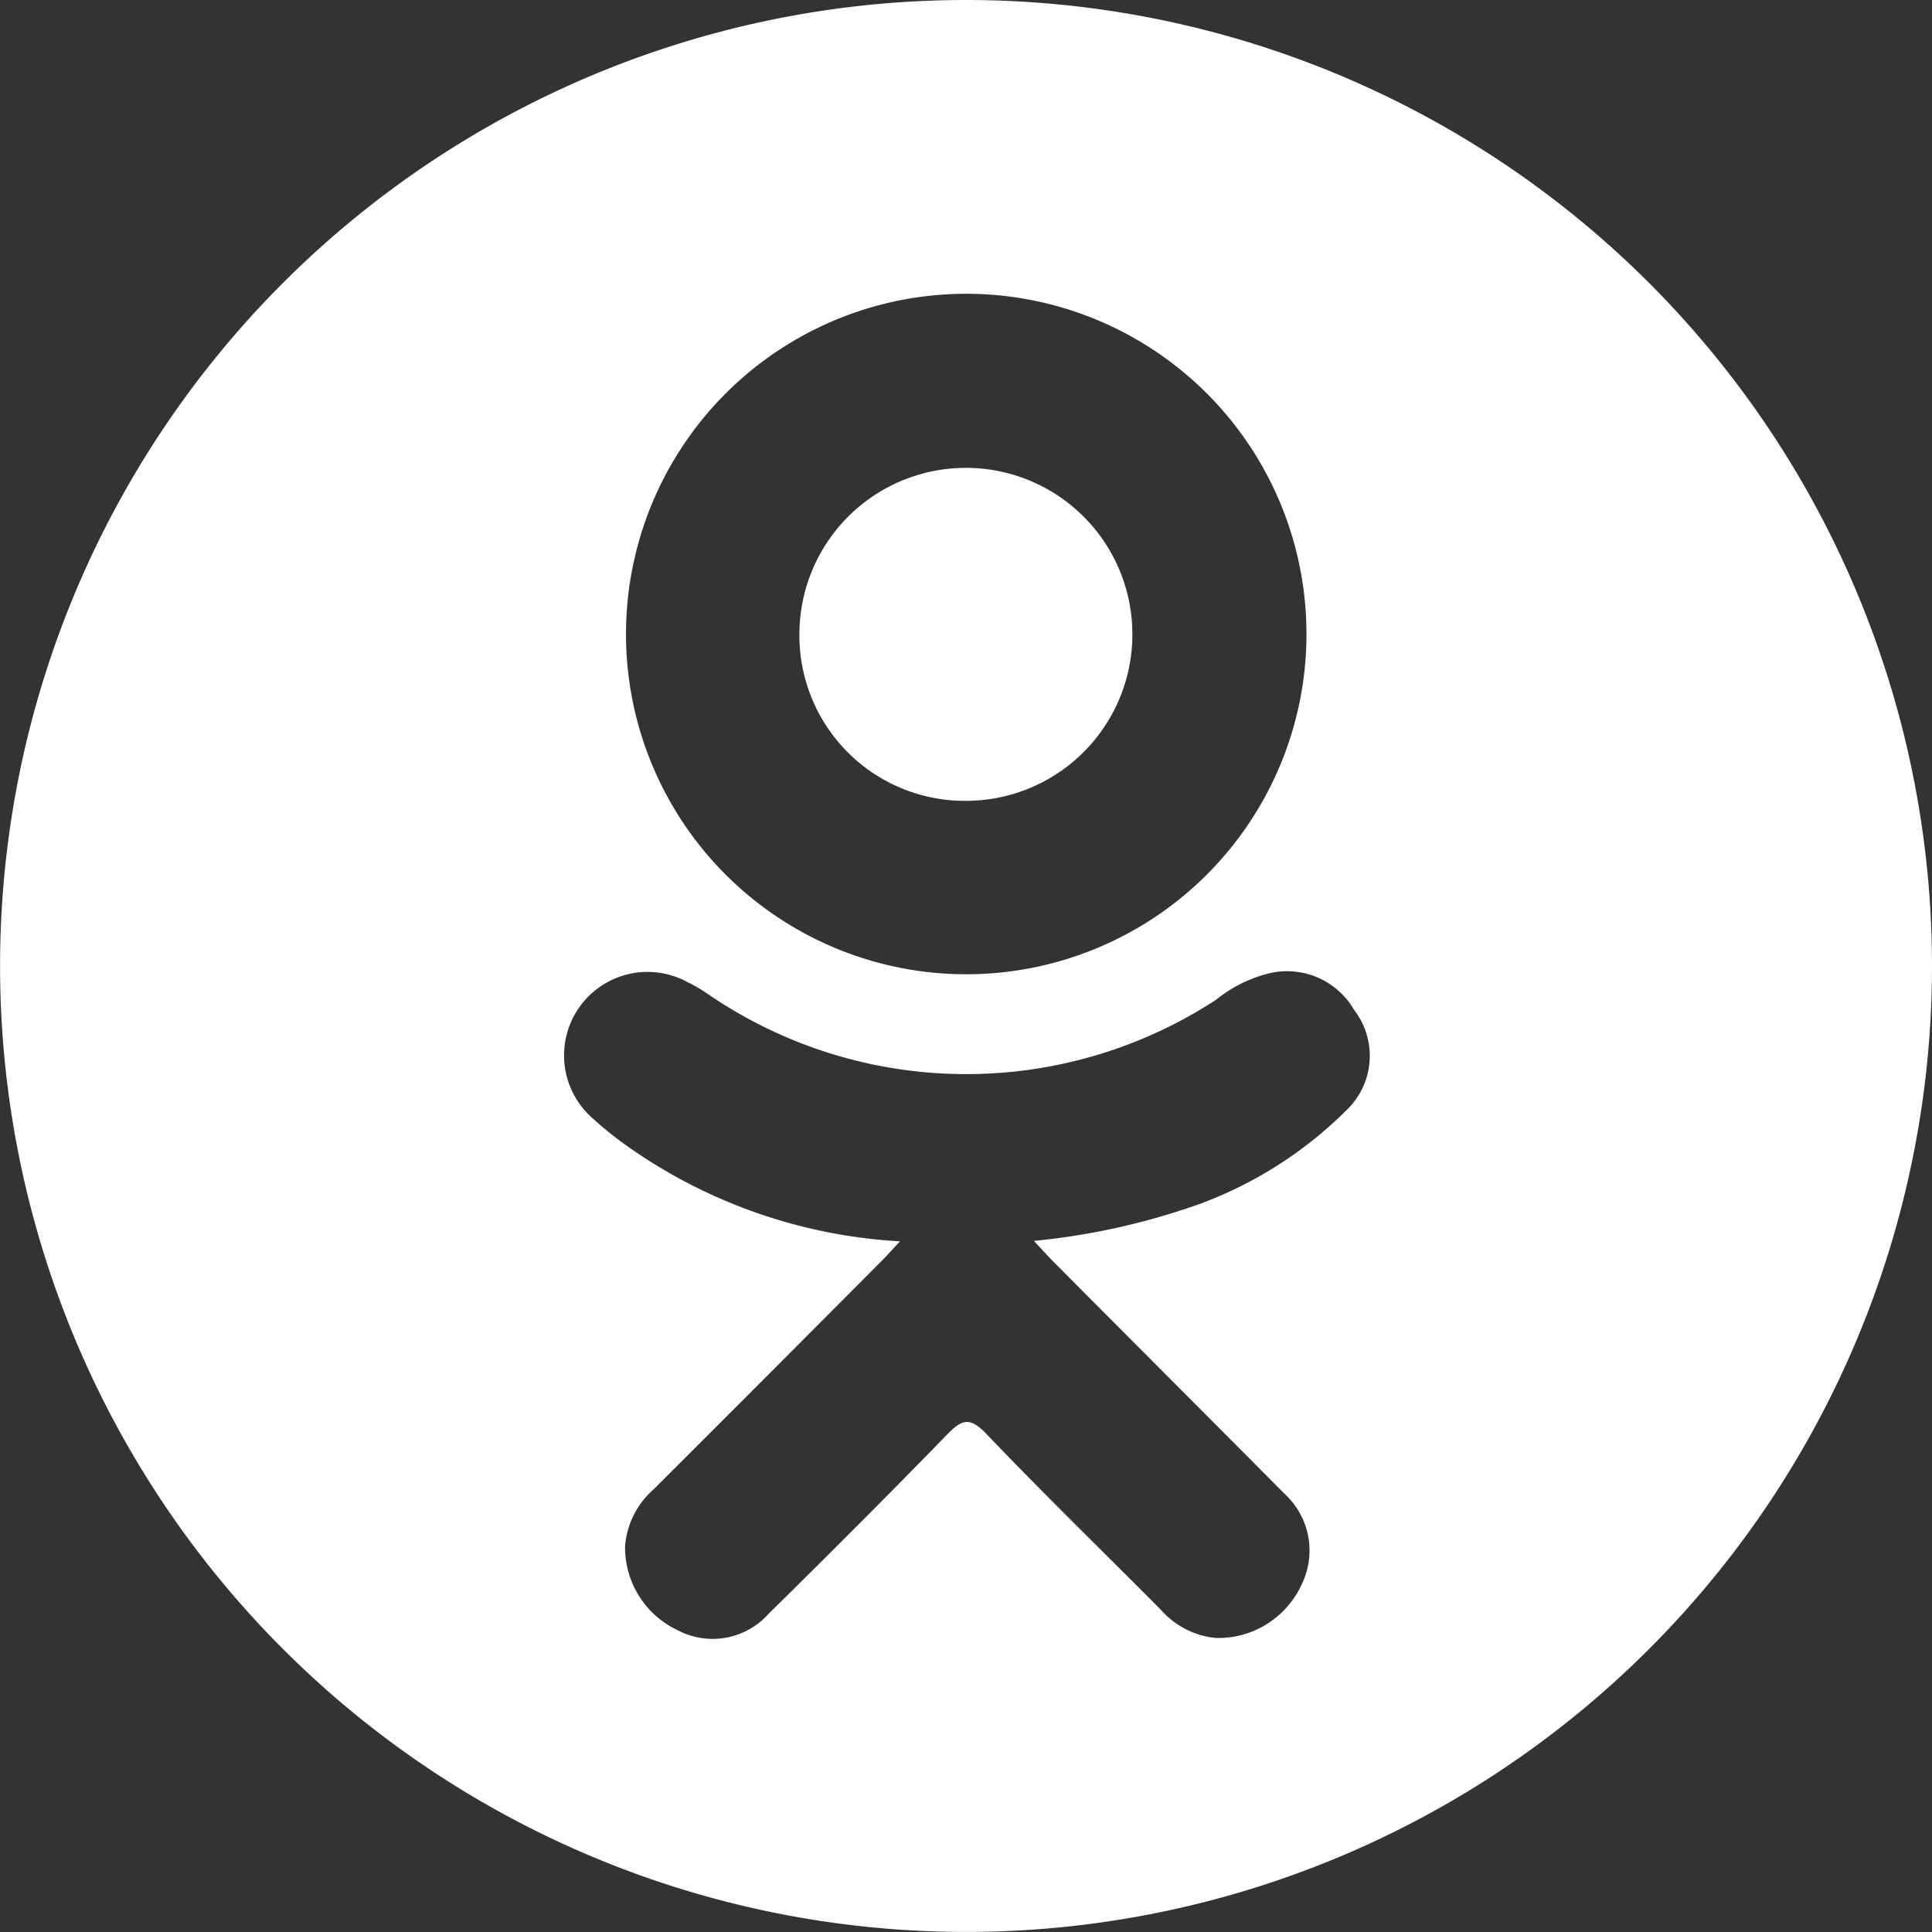
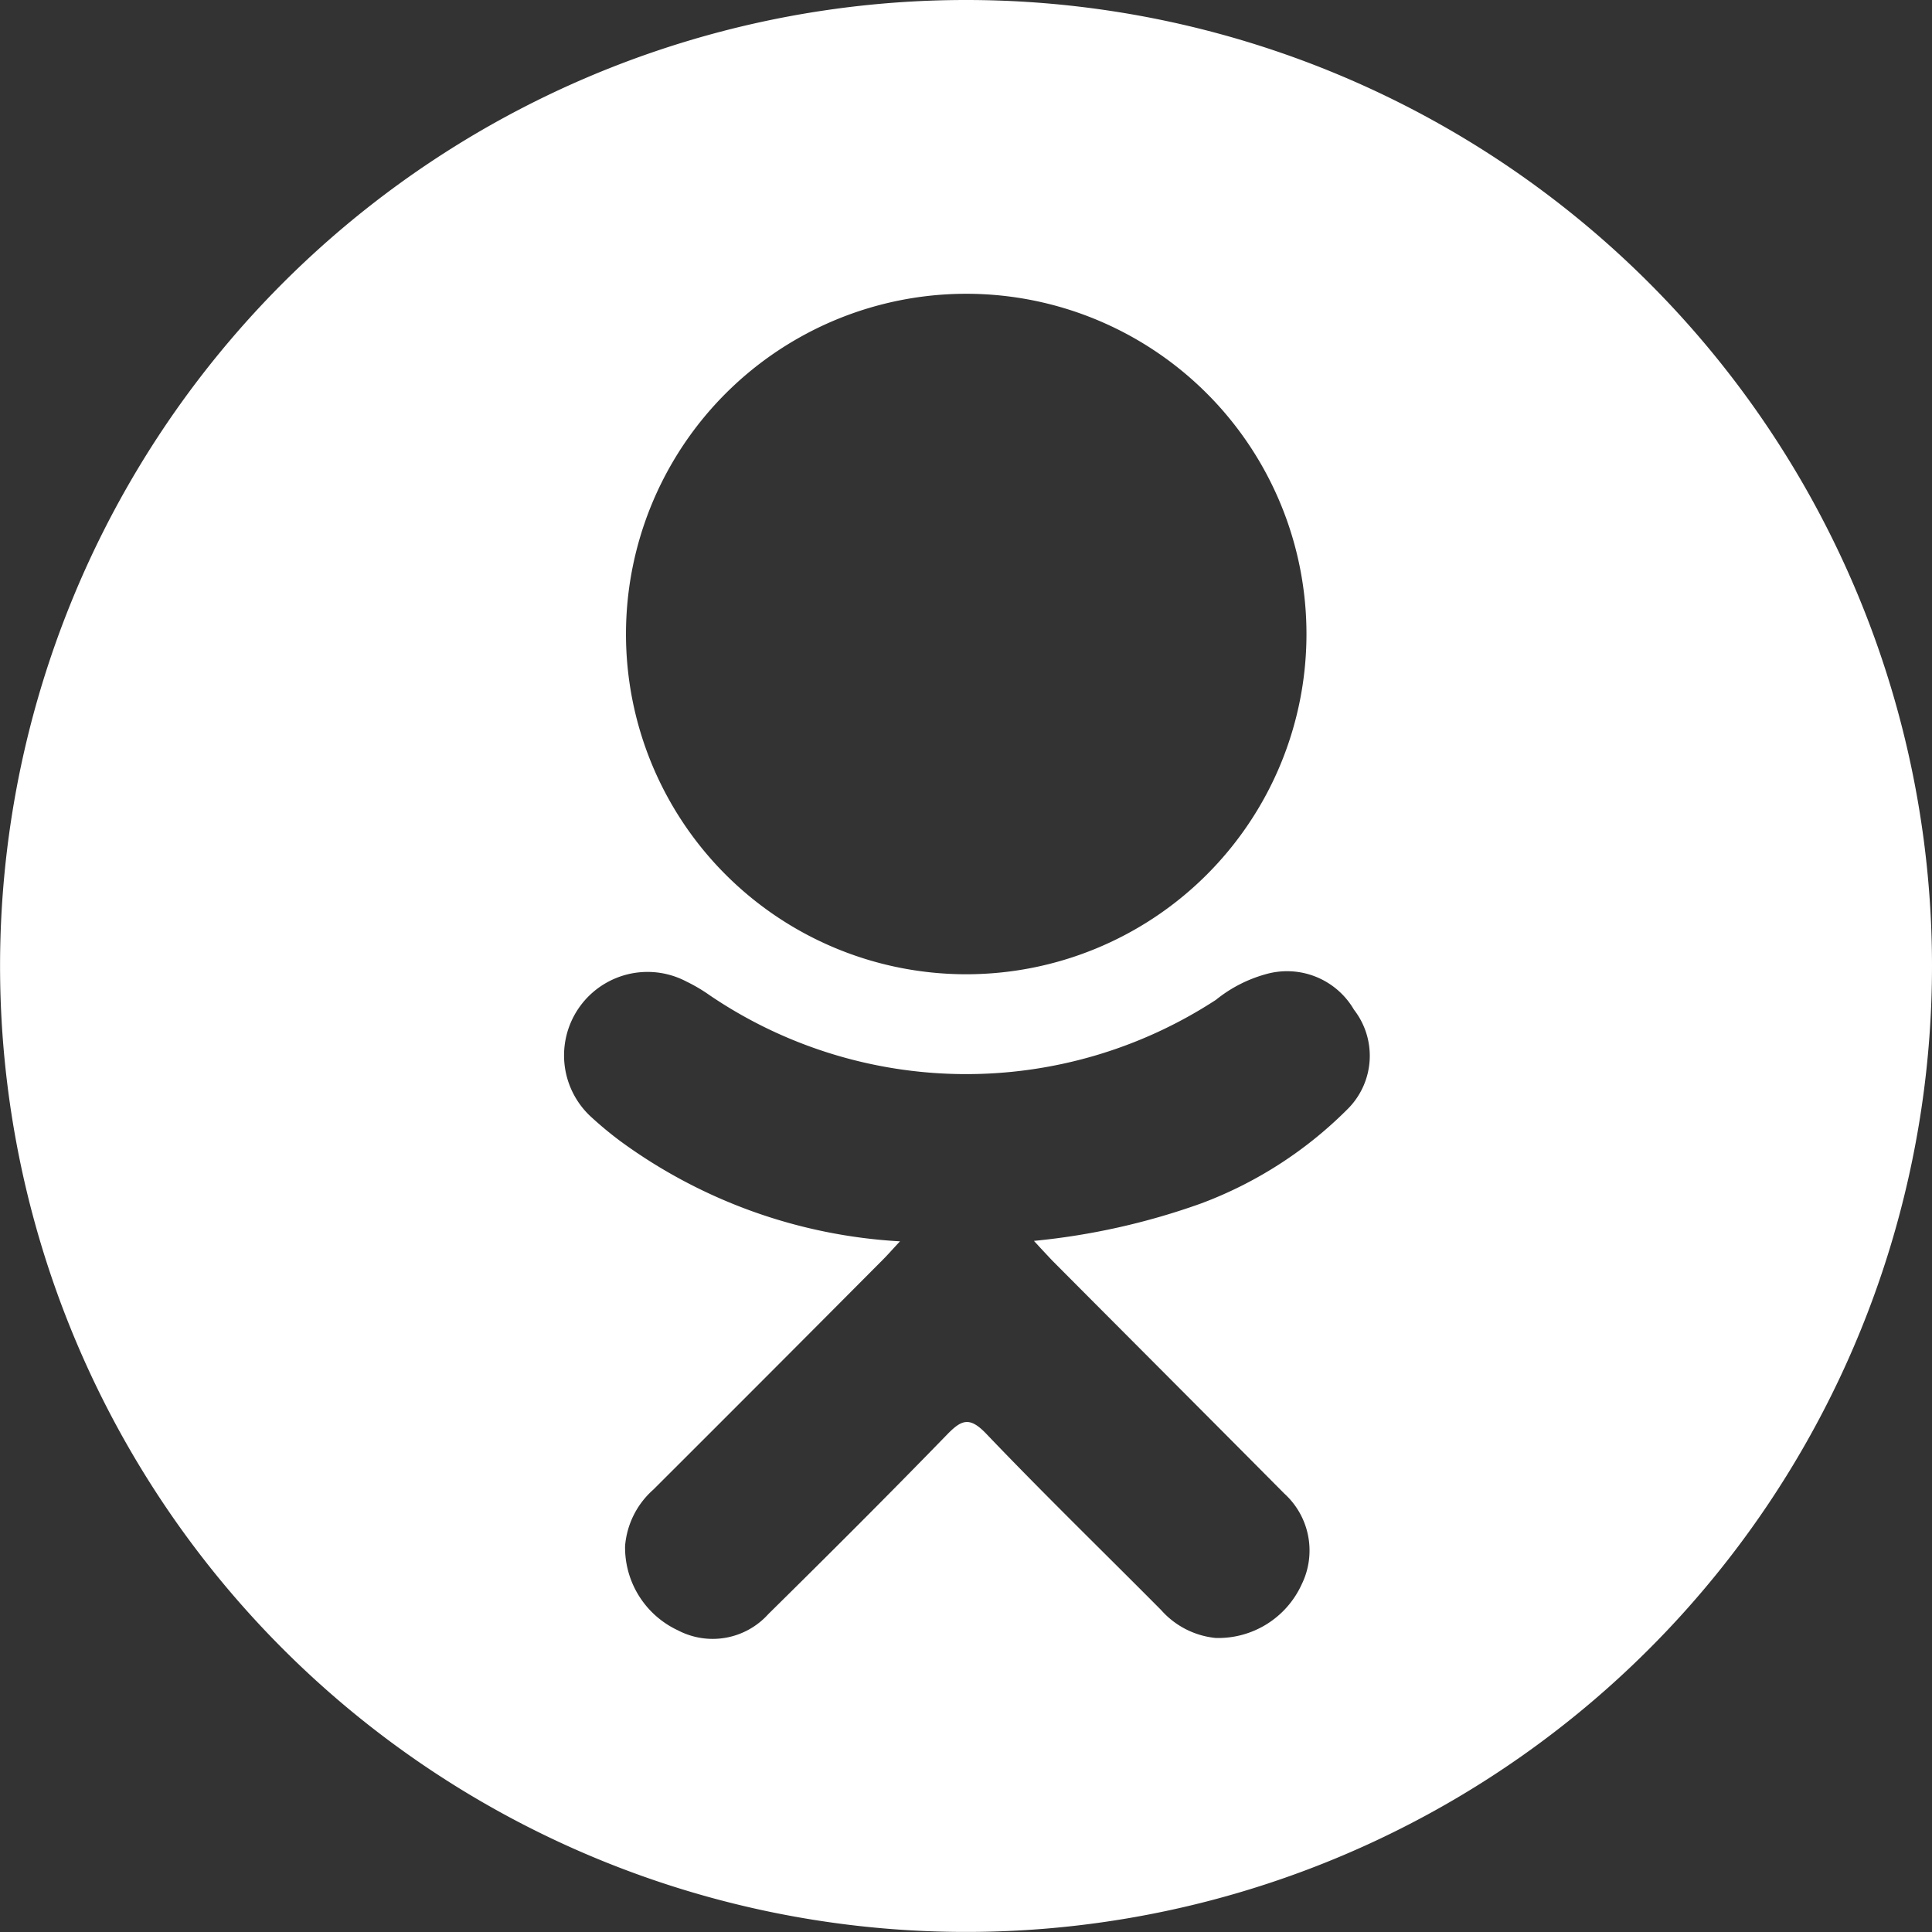
<svg xmlns="http://www.w3.org/2000/svg" id="ok" width="29.811" height="29.811" viewBox="0 0 29.811 29.811">
  <rect x="0" y="0" width="29.811" height="29.811" fill="#333333" stroke="none" />
  <g id="Group_149" data-name="Group 149">
-     <path id="Path_69" data-name="Path 69" d="M43.03,28.8a2.569,2.569,0,1,0-2.585-2.544A2.552,2.552,0,0,0,43.03,28.8Z" transform="translate(-28.11 -16.443)" fill="#fff" />
    <path id="Path_70" data-name="Path 70" d="M14.905,0A14.905,14.905,0,1,0,29.811,14.905,14.905,14.905,0,0,0,14.905,0Zm.021,4.533A5.25,5.25,0,1,1,9.659,9.771,5.252,5.252,0,0,1,14.927,4.533ZM20.807,17.1a6.31,6.31,0,0,1-2.273,1.469,10.688,10.688,0,0,1-2.58.578c.133.145.2.216.279.3,1.194,1.2,2.394,2.4,3.585,3.6a1.186,1.186,0,0,1,.267,1.4,1.414,1.414,0,0,1-1.327.827,1.292,1.292,0,0,1-.84-.429c-.9-.907-1.82-1.8-2.7-2.722-.258-.269-.381-.218-.608.016-.907.934-1.828,1.853-2.755,2.767a1.155,1.155,0,0,1-1.395.25,1.411,1.411,0,0,1-.815-1.3,1.3,1.3,0,0,1,.437-.872q1.774-1.77,3.54-3.546c.078-.078.151-.162.265-.284a8.066,8.066,0,0,1-4.3-1.535,5.684,5.684,0,0,1-.453-.373,1.288,1.288,0,0,1,1.459-2.1,2.521,2.521,0,0,1,.356.21,7.049,7.049,0,0,0,7.814.071,2.119,2.119,0,0,1,.761-.393,1.194,1.194,0,0,1,1.368.546A1.159,1.159,0,0,1,20.807,17.1Z" fill="#fff" />
  </g>
</svg>